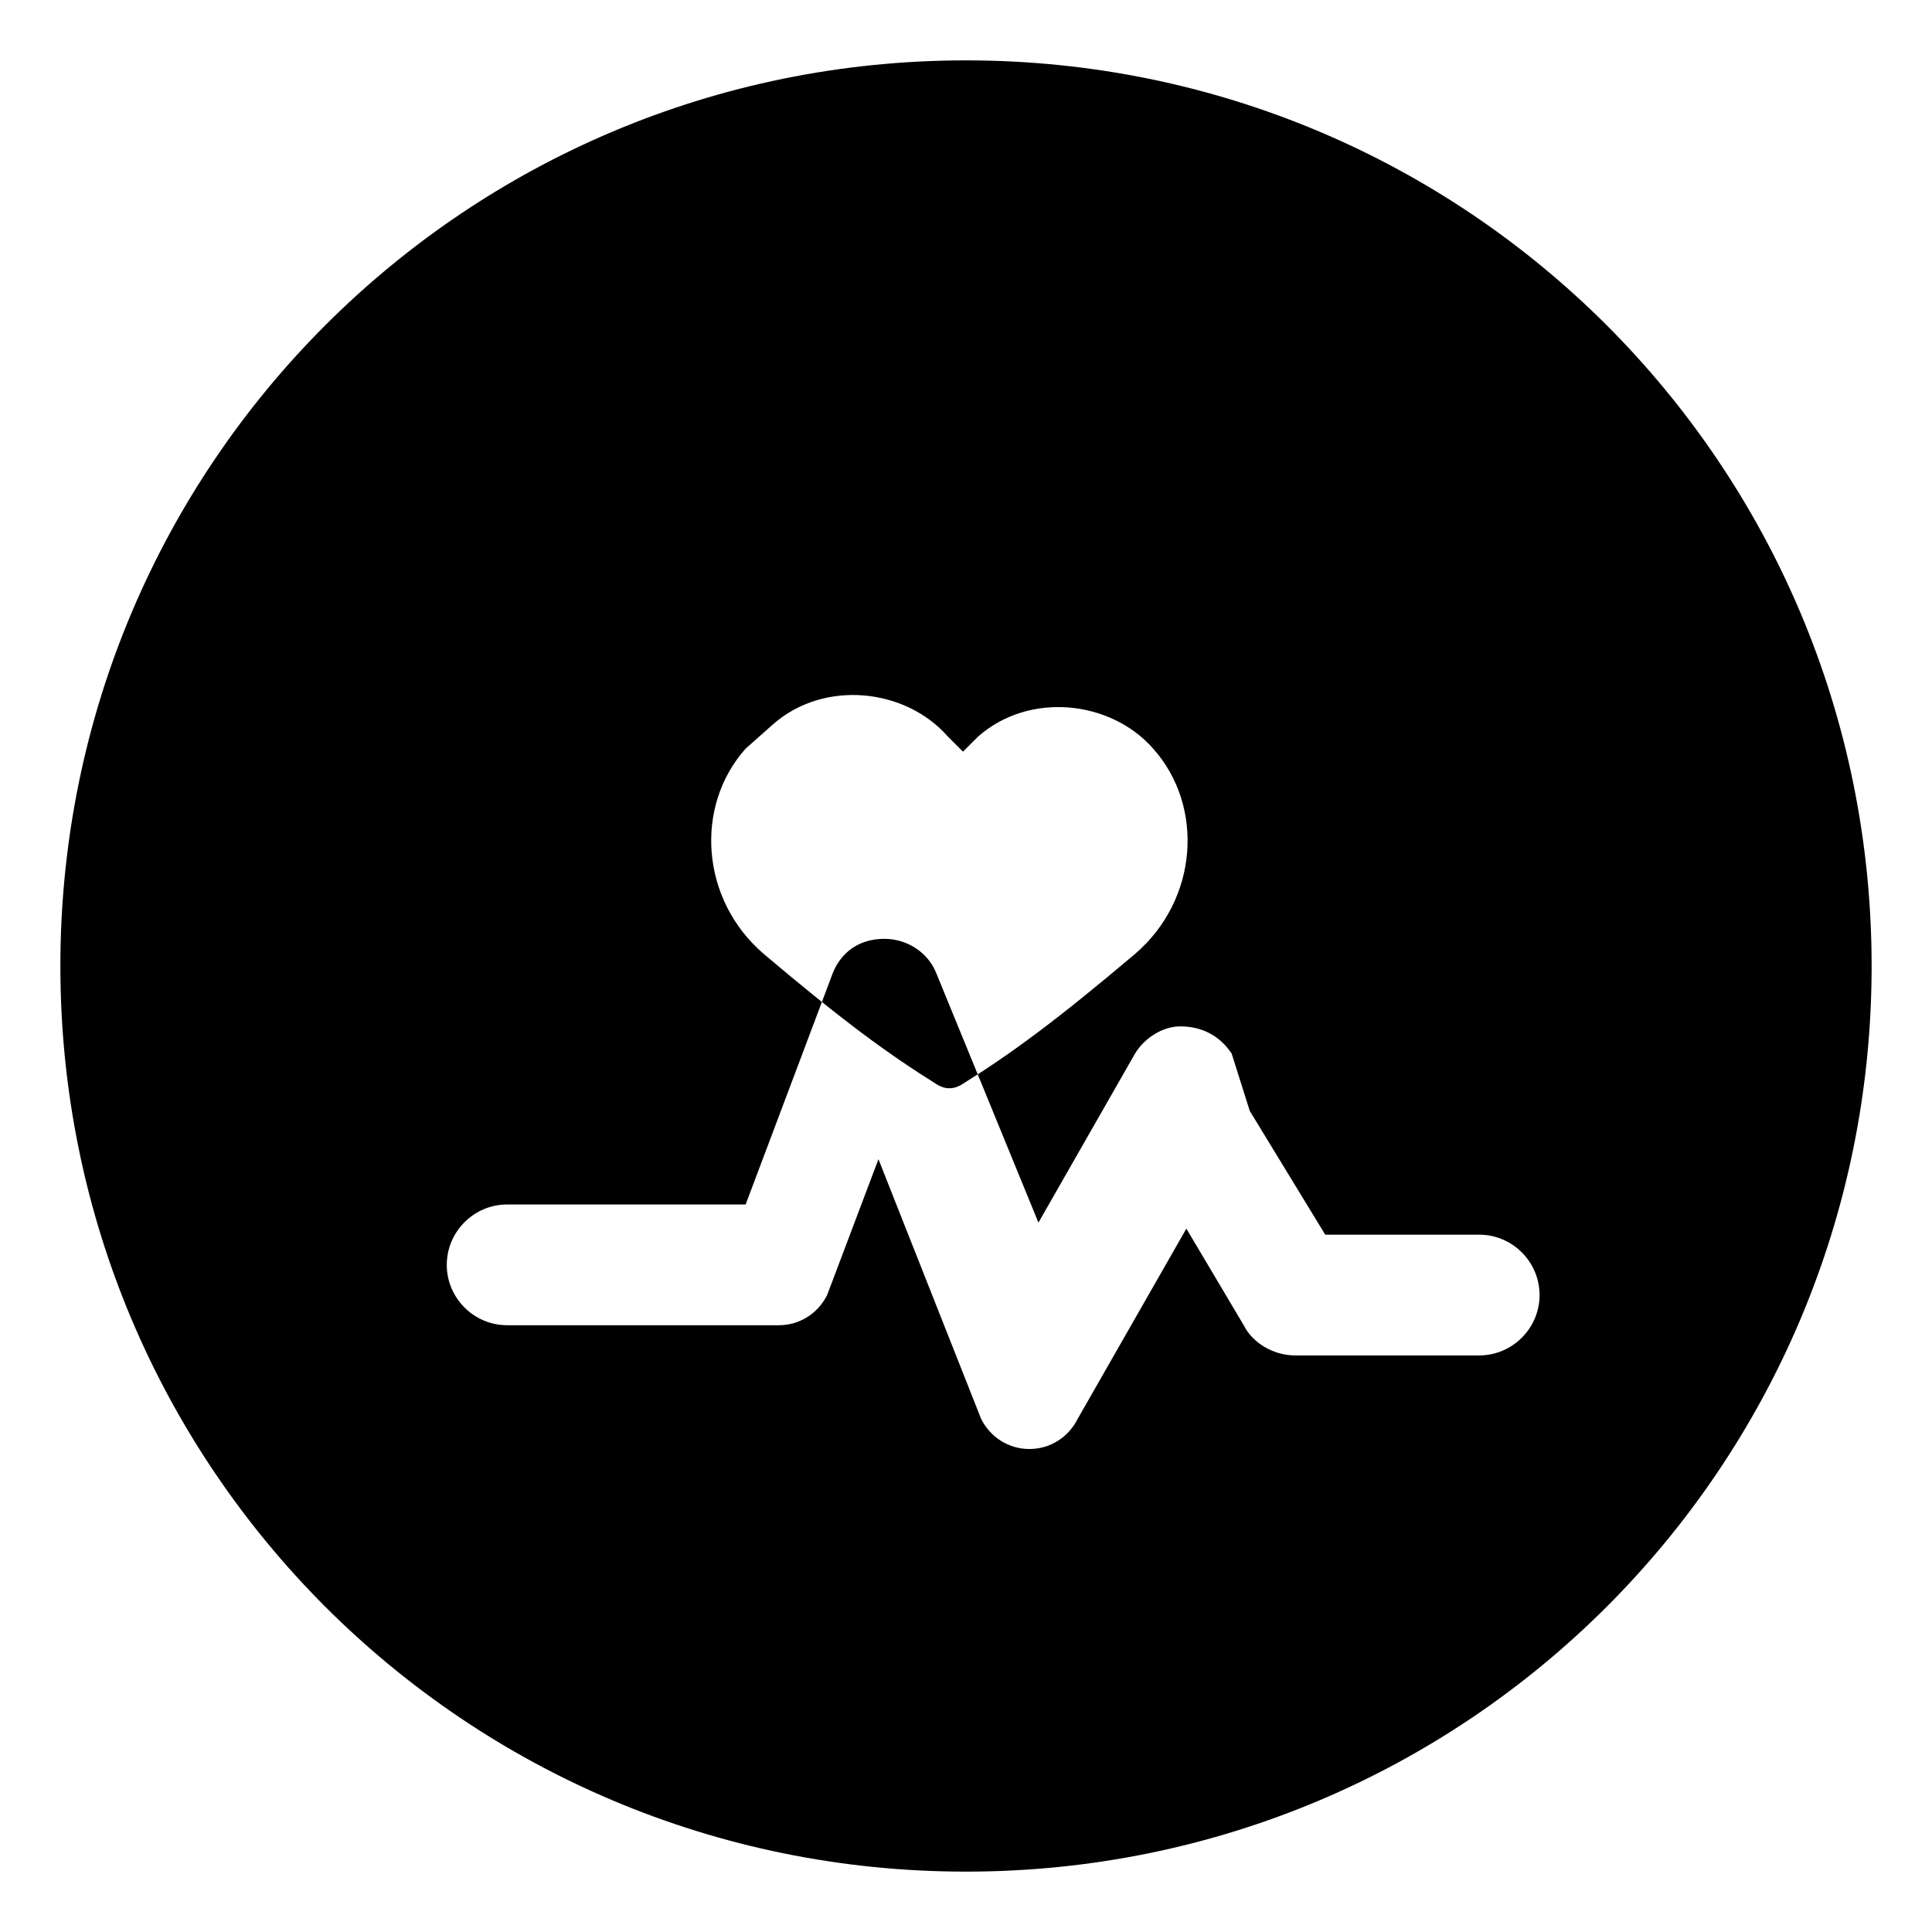
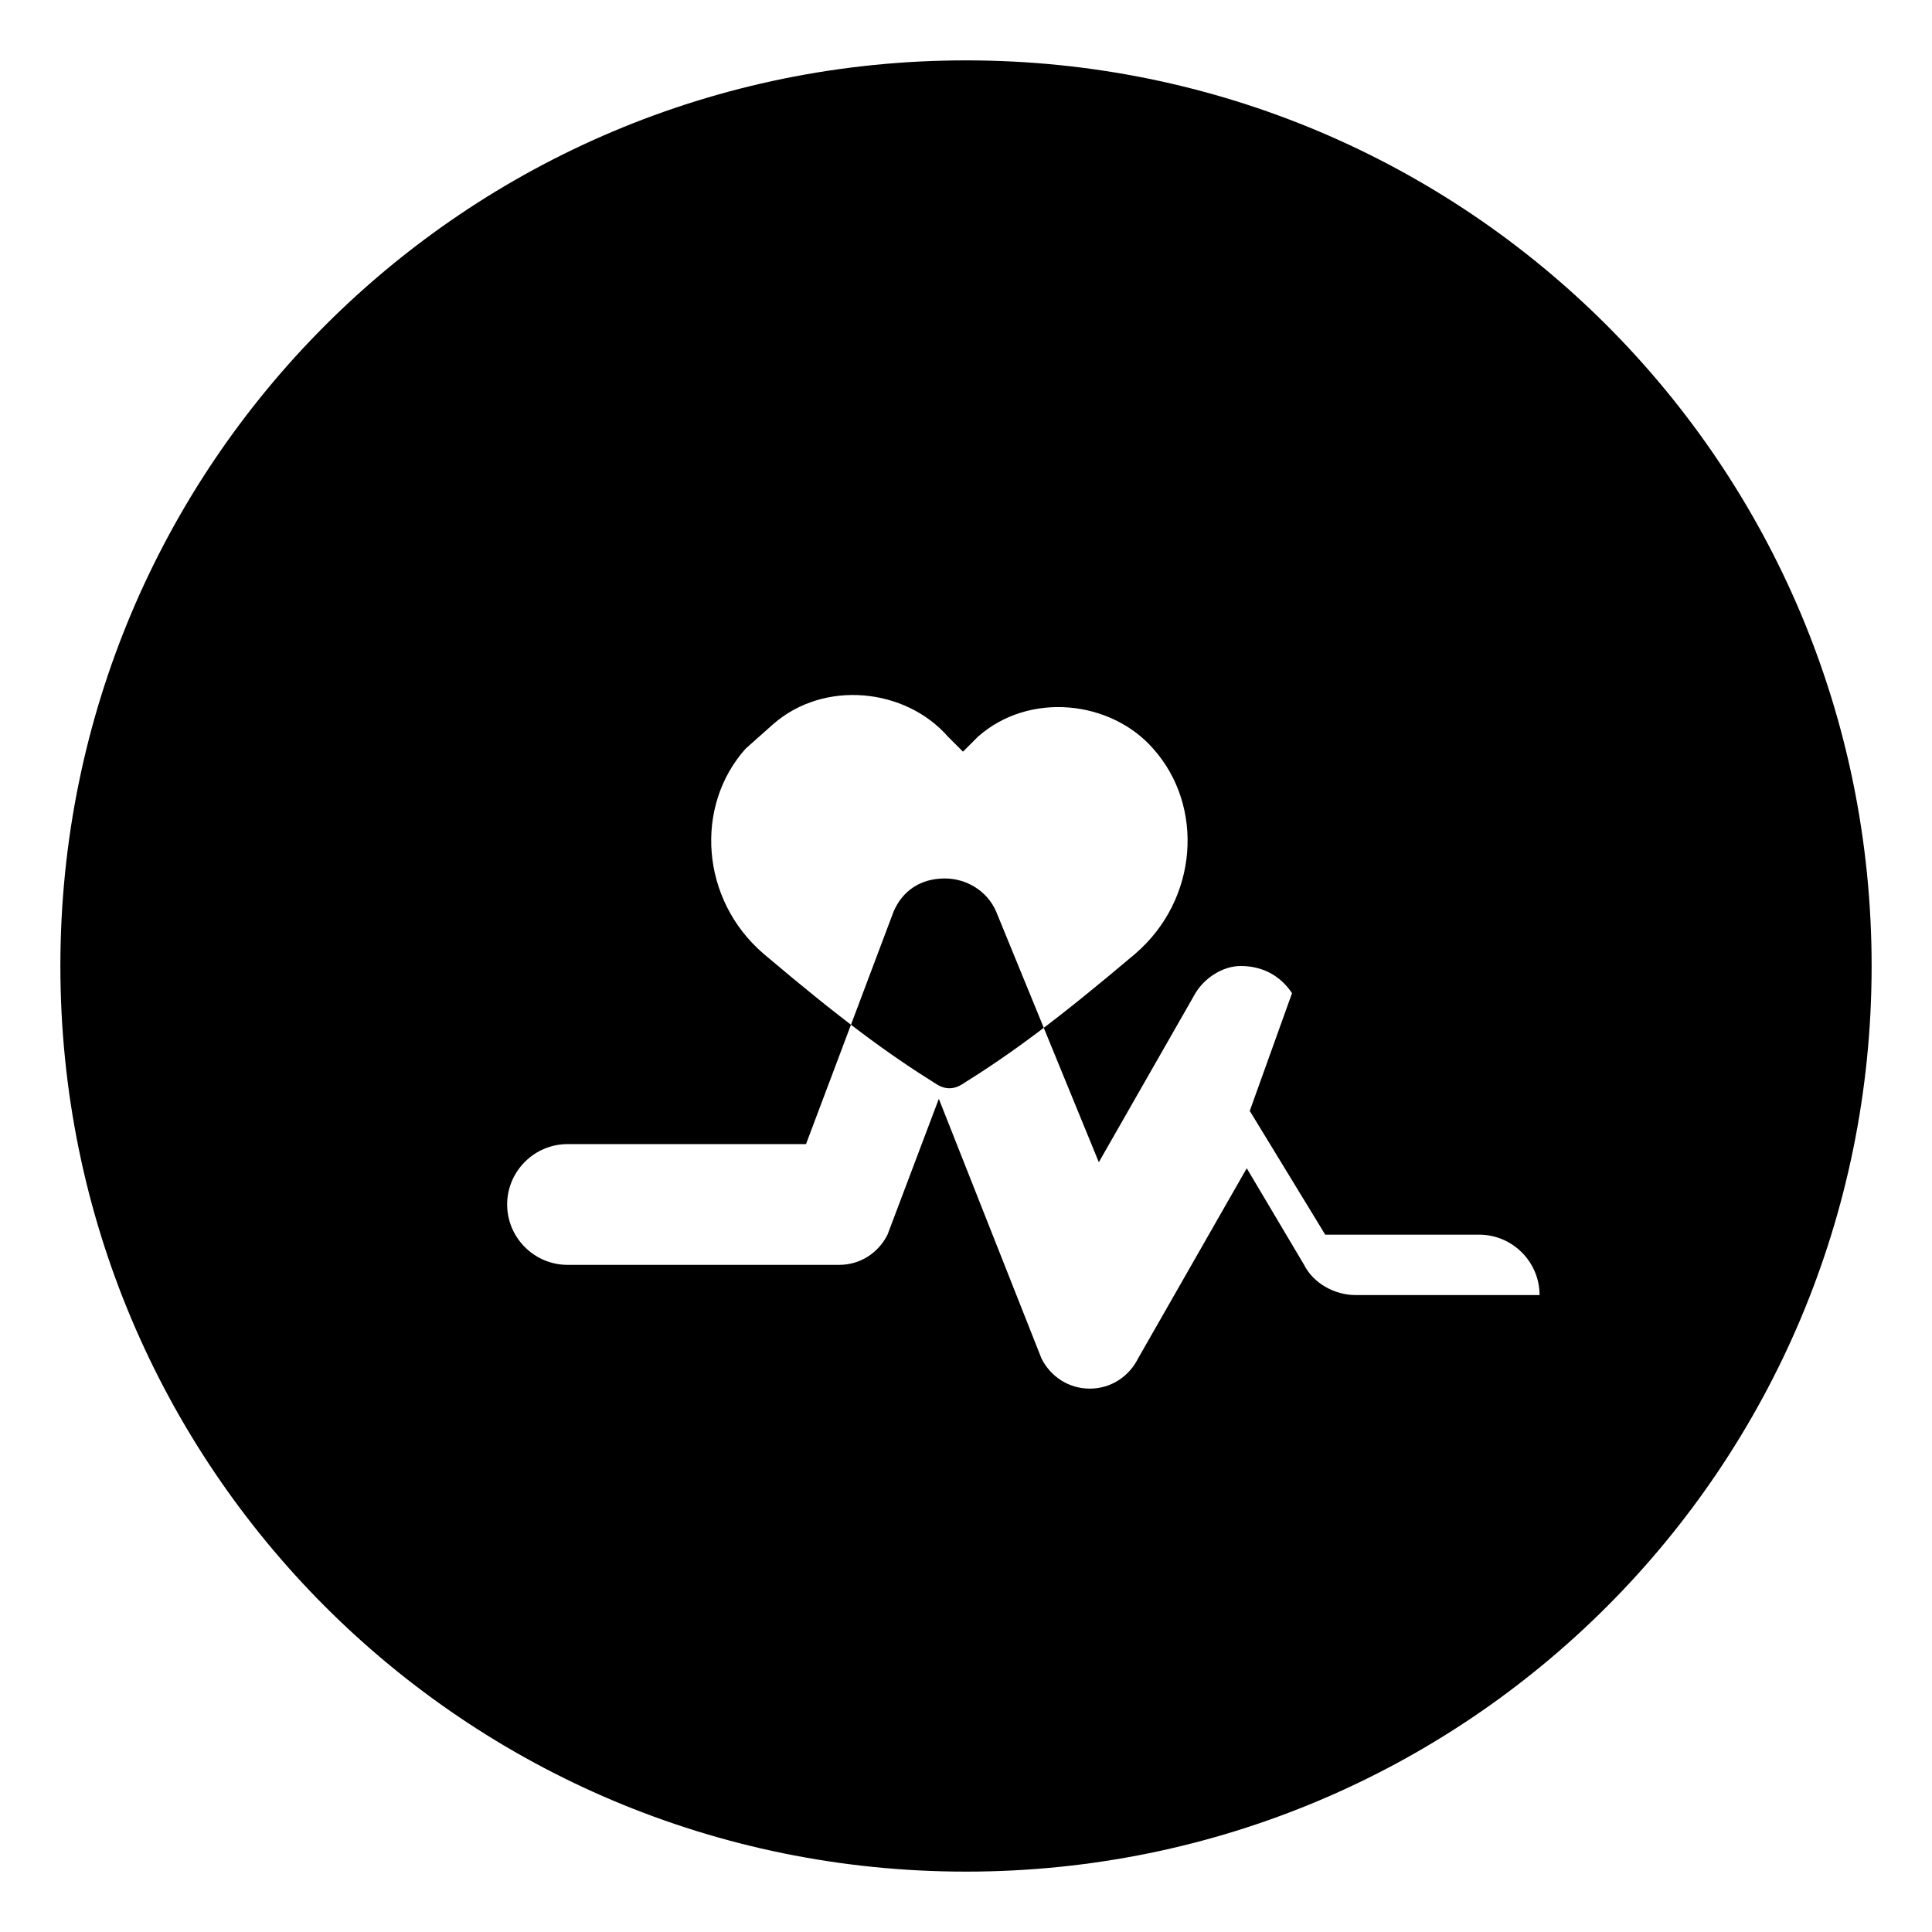
<svg xmlns="http://www.w3.org/2000/svg" viewBox="0 0 64 64">
-   <path fill="#000" d="M32 2C15.4 2 2 15.4 2 32s13.4 30 30 30 30-13.4 30-30S48.6 2 32 2Zm9.4 34.8 2.5 4.1H49c1.1 0 2 .9 2 2s-.9 2-2 2h-6.1c-.7 0-1.4-.4-1.7-1l-1.9-3.2-3.6 6.3c-.3.6-.9 1-1.6 1-.7 0-1.3-.4-1.6-1l-3.4-8.6-1.7 4.5c-.3.6-.9 1-1.6 1h-9c-1.1 0-2-.9-2-2s.9-2 2-2h7.9l2.9-7.7c.3-.7.9-1.1 1.7-1.1.7 0 1.4.4 1.7 1.1l3.4 8.3 3.2-5.6c.3-.5.9-.9 1.5-.9.7 0 1.3.3 1.7.9ZM25.6 24c1.7-1.5 4.4-1.2 5.8.4l.5.5.5-.5c1.7-1.5 4.4-1.2 5.8.4 1.7 1.9 1.5 5-.6 6.8-2.6 2.2-4.1 3.3-5.7 4.3-.3.2-.6.2-.9 0-1.6-1-3.1-2.1-5.7-4.3-2.1-1.8-2.3-4.9-.6-6.8Z" />
+   <path fill="#000" d="M32 2C15.4 2 2 15.4 2 32s13.4 30 30 30 30-13.4 30-30S48.6 2 32 2Zm9.4 34.8 2.5 4.1H49c1.1 0 2 .9 2 2h-6.1c-.7 0-1.4-.4-1.7-1l-1.9-3.2-3.6 6.3c-.3.6-.9 1-1.6 1-.7 0-1.3-.4-1.6-1l-3.4-8.6-1.7 4.5c-.3.6-.9 1-1.6 1h-9c-1.1 0-2-.9-2-2s.9-2 2-2h7.9l2.9-7.7c.3-.7.9-1.1 1.7-1.1.7 0 1.4.4 1.7 1.1l3.4 8.3 3.2-5.6c.3-.5.9-.9 1.5-.9.7 0 1.3.3 1.7.9ZM25.6 24c1.7-1.5 4.4-1.2 5.8.4l.5.5.5-.5c1.7-1.5 4.4-1.2 5.8.4 1.7 1.9 1.5 5-.6 6.8-2.6 2.2-4.1 3.3-5.7 4.3-.3.2-.6.2-.9 0-1.6-1-3.1-2.1-5.7-4.3-2.1-1.8-2.3-4.9-.6-6.8Z" />
</svg>